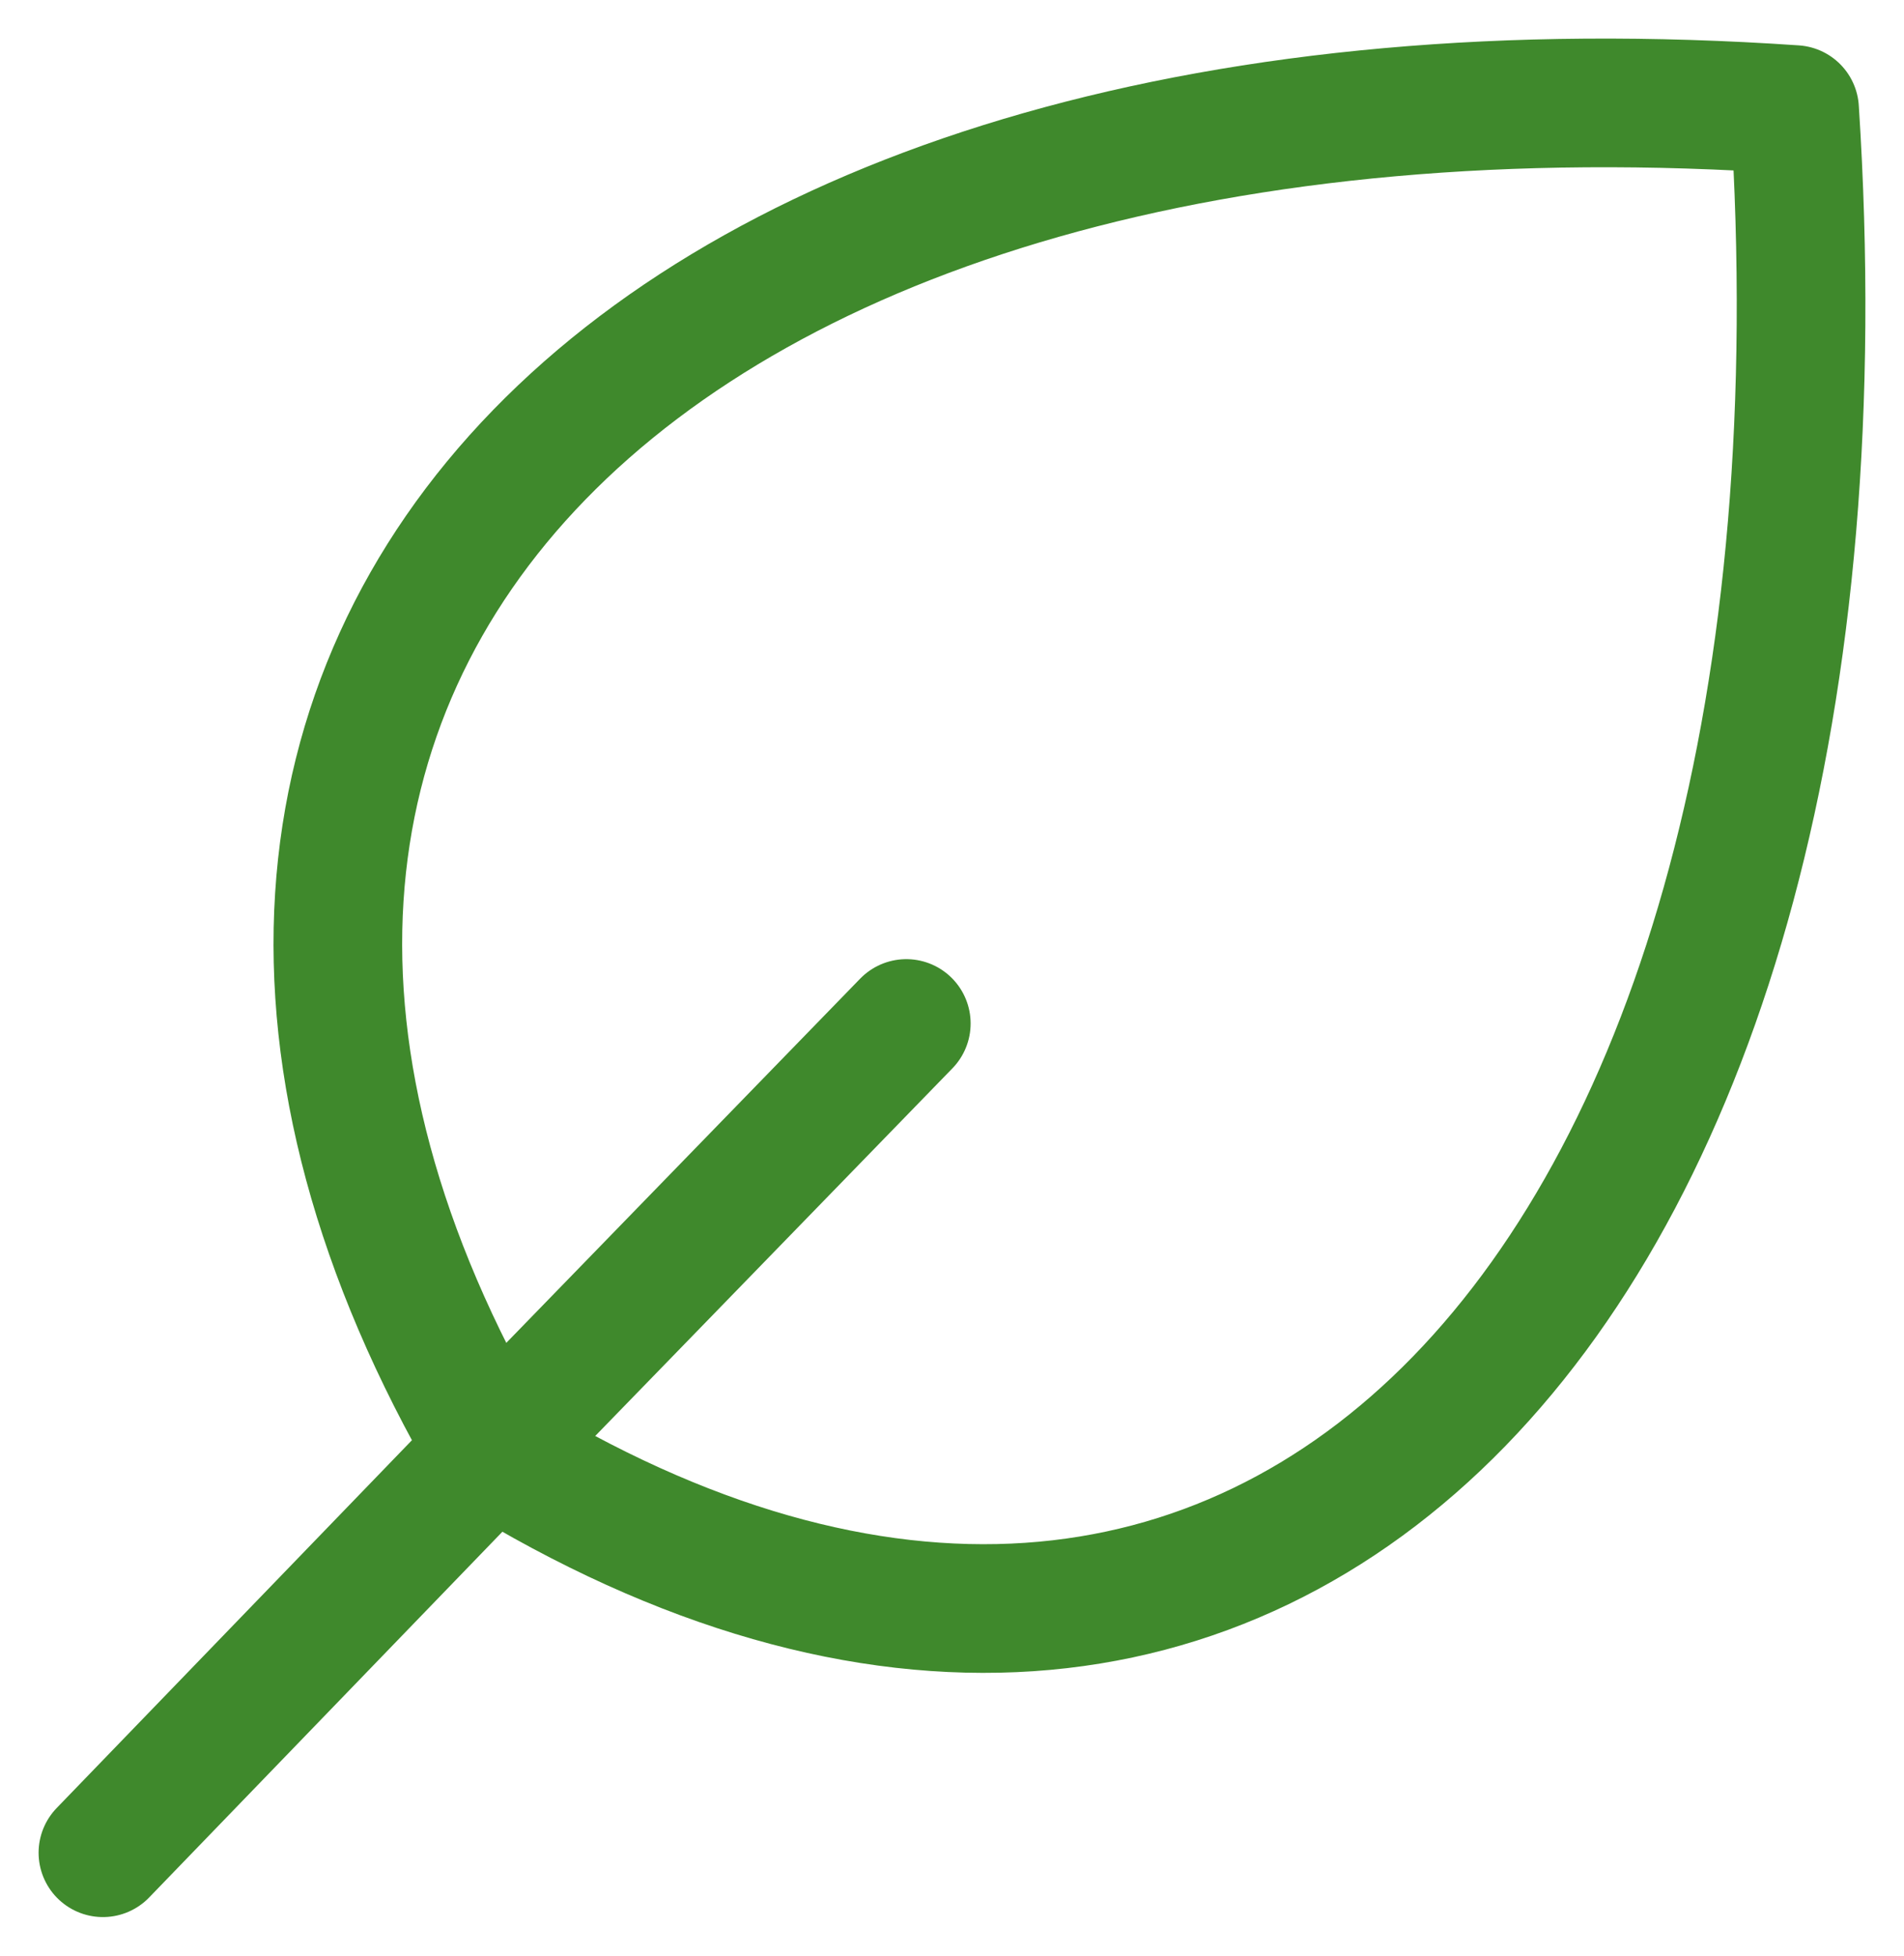
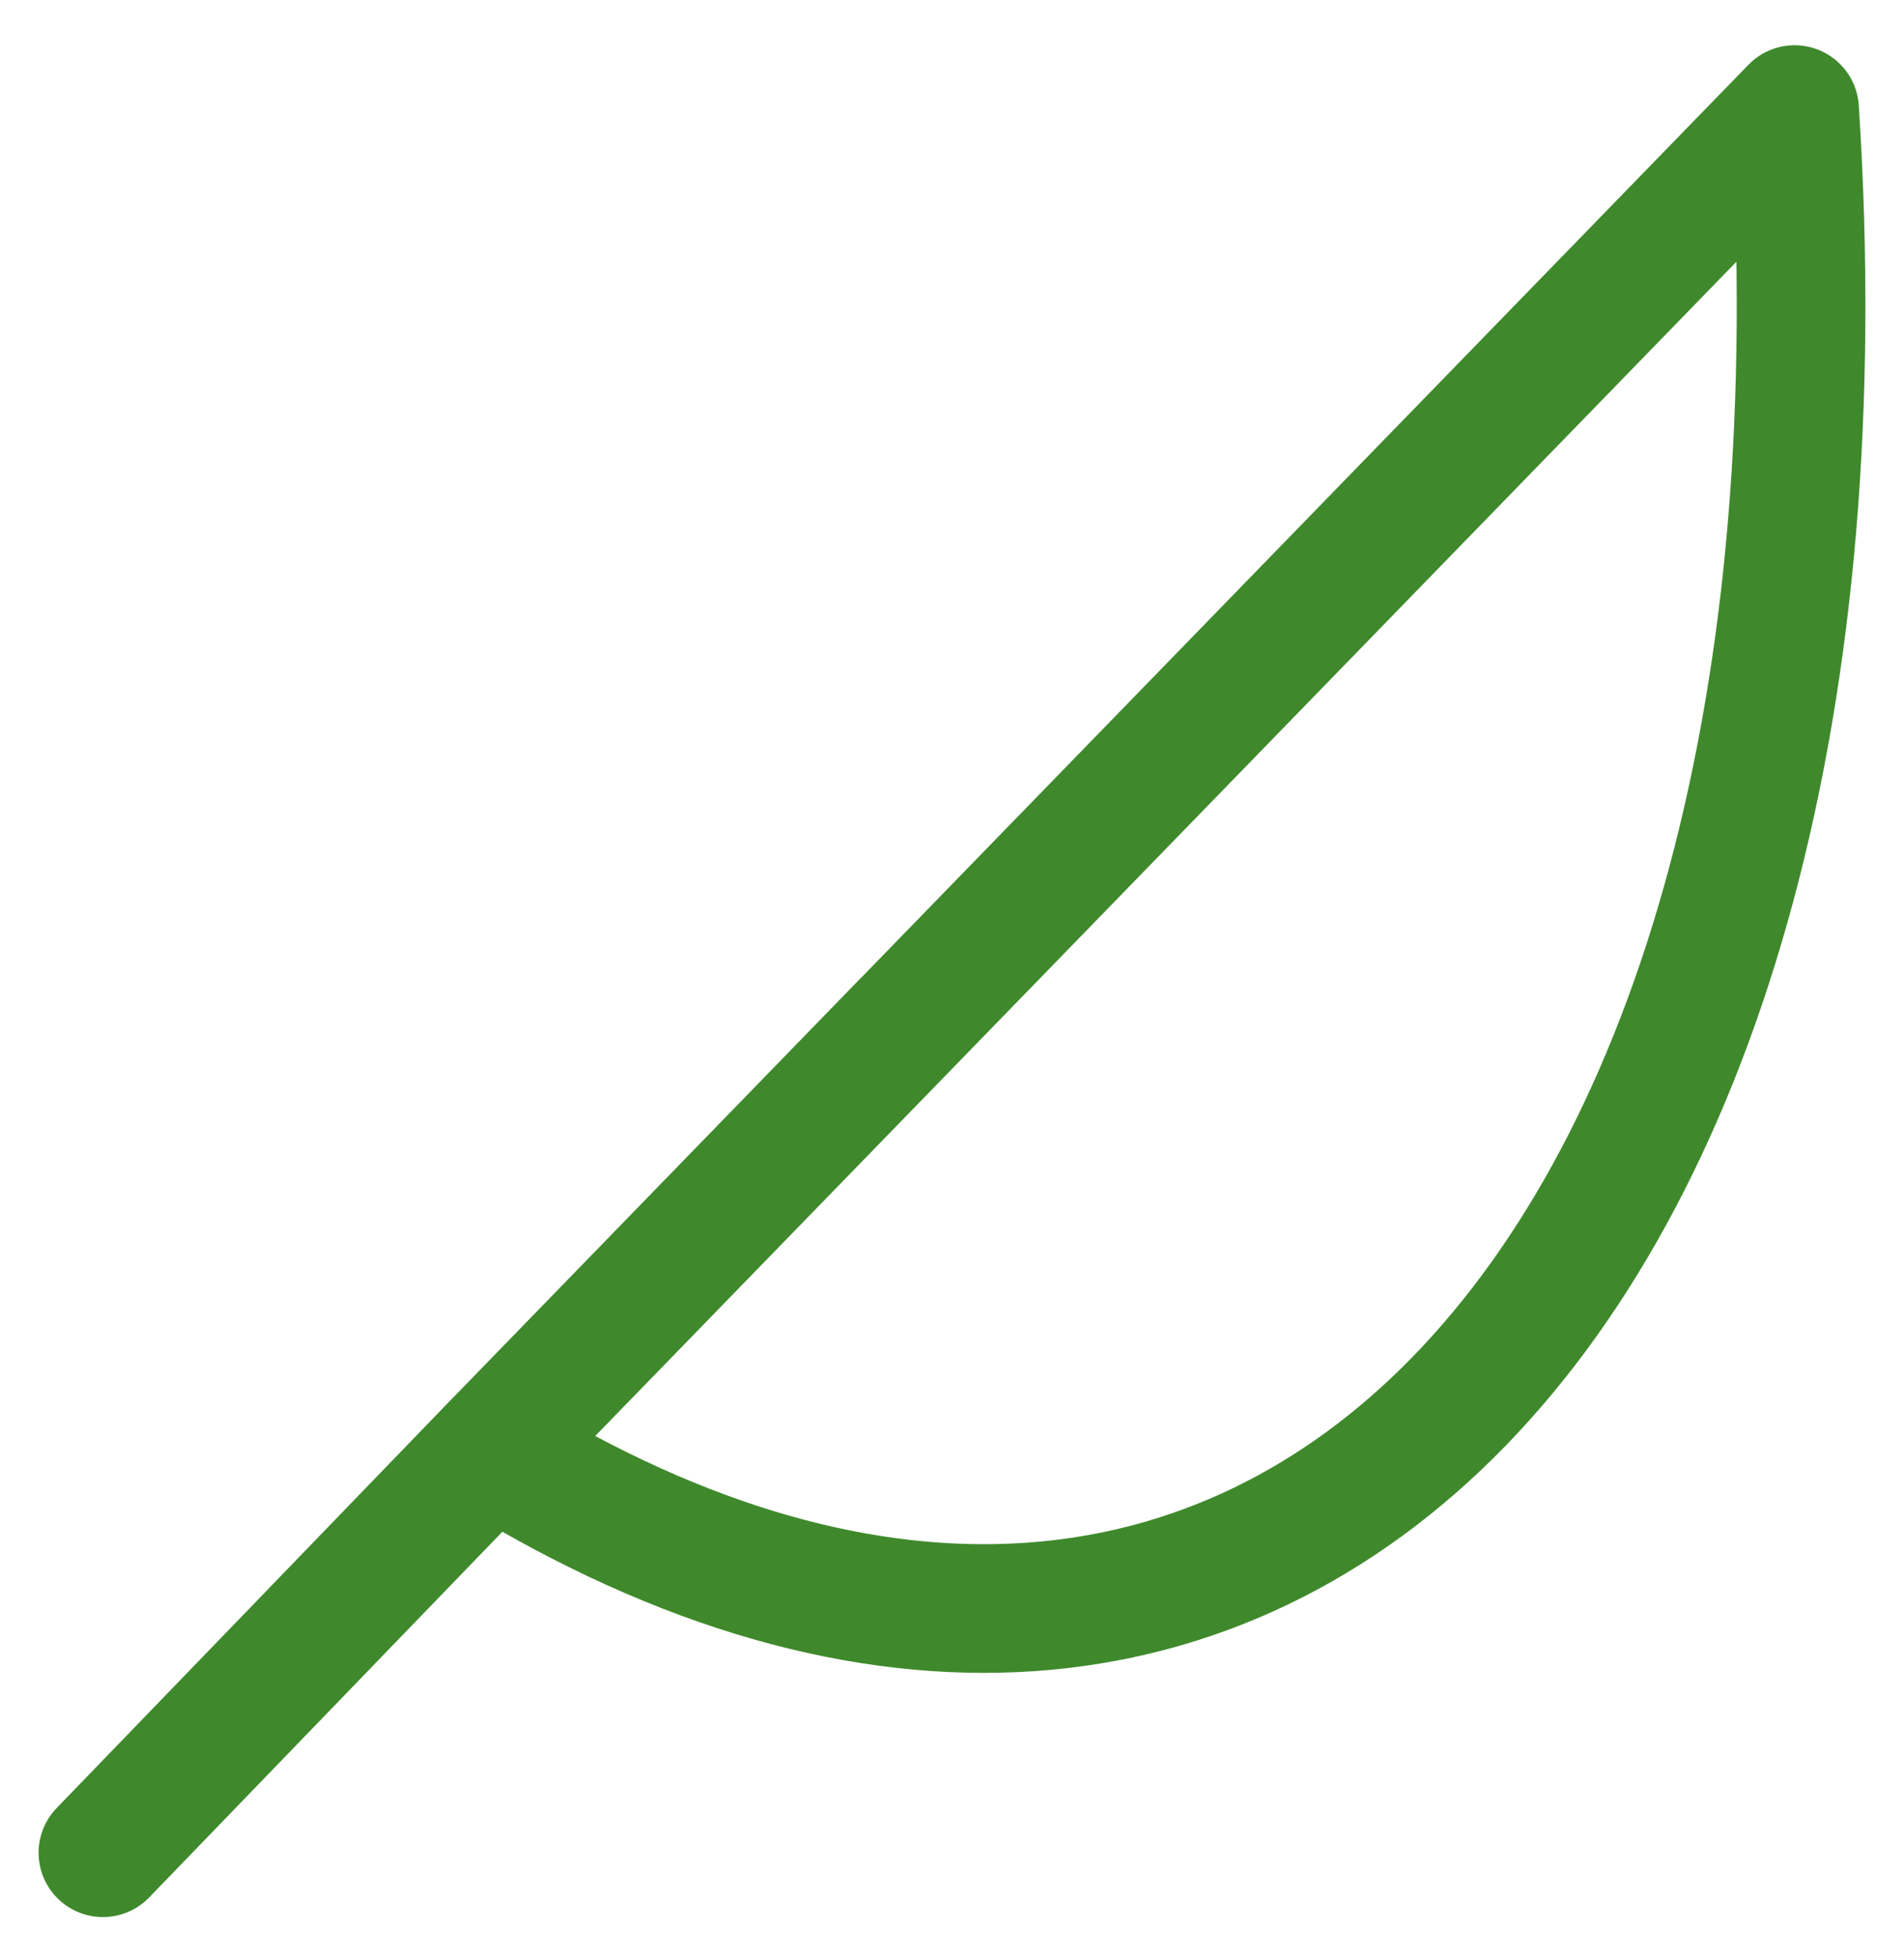
<svg xmlns="http://www.w3.org/2000/svg" width="37" height="38" viewBox="0 0 37 38" fill="none">
-   <path d="M9.55 28.184C24.446 37.38 36.364 25.119 34.874 2.129C12.529 0.598 0.612 12.859 9.55 28.184ZM9.55 28.184L2 36M9.55 28.184L17.612 19.887" stroke="#3F892C" stroke-width="2.5" stroke-linecap="round" stroke-linejoin="round" />
+   <path d="M9.55 28.184C24.446 37.38 36.364 25.119 34.874 2.129ZM9.55 28.184L2 36M9.55 28.184L17.612 19.887" stroke="#3F892C" stroke-width="2.5" stroke-linecap="round" stroke-linejoin="round" />
</svg>